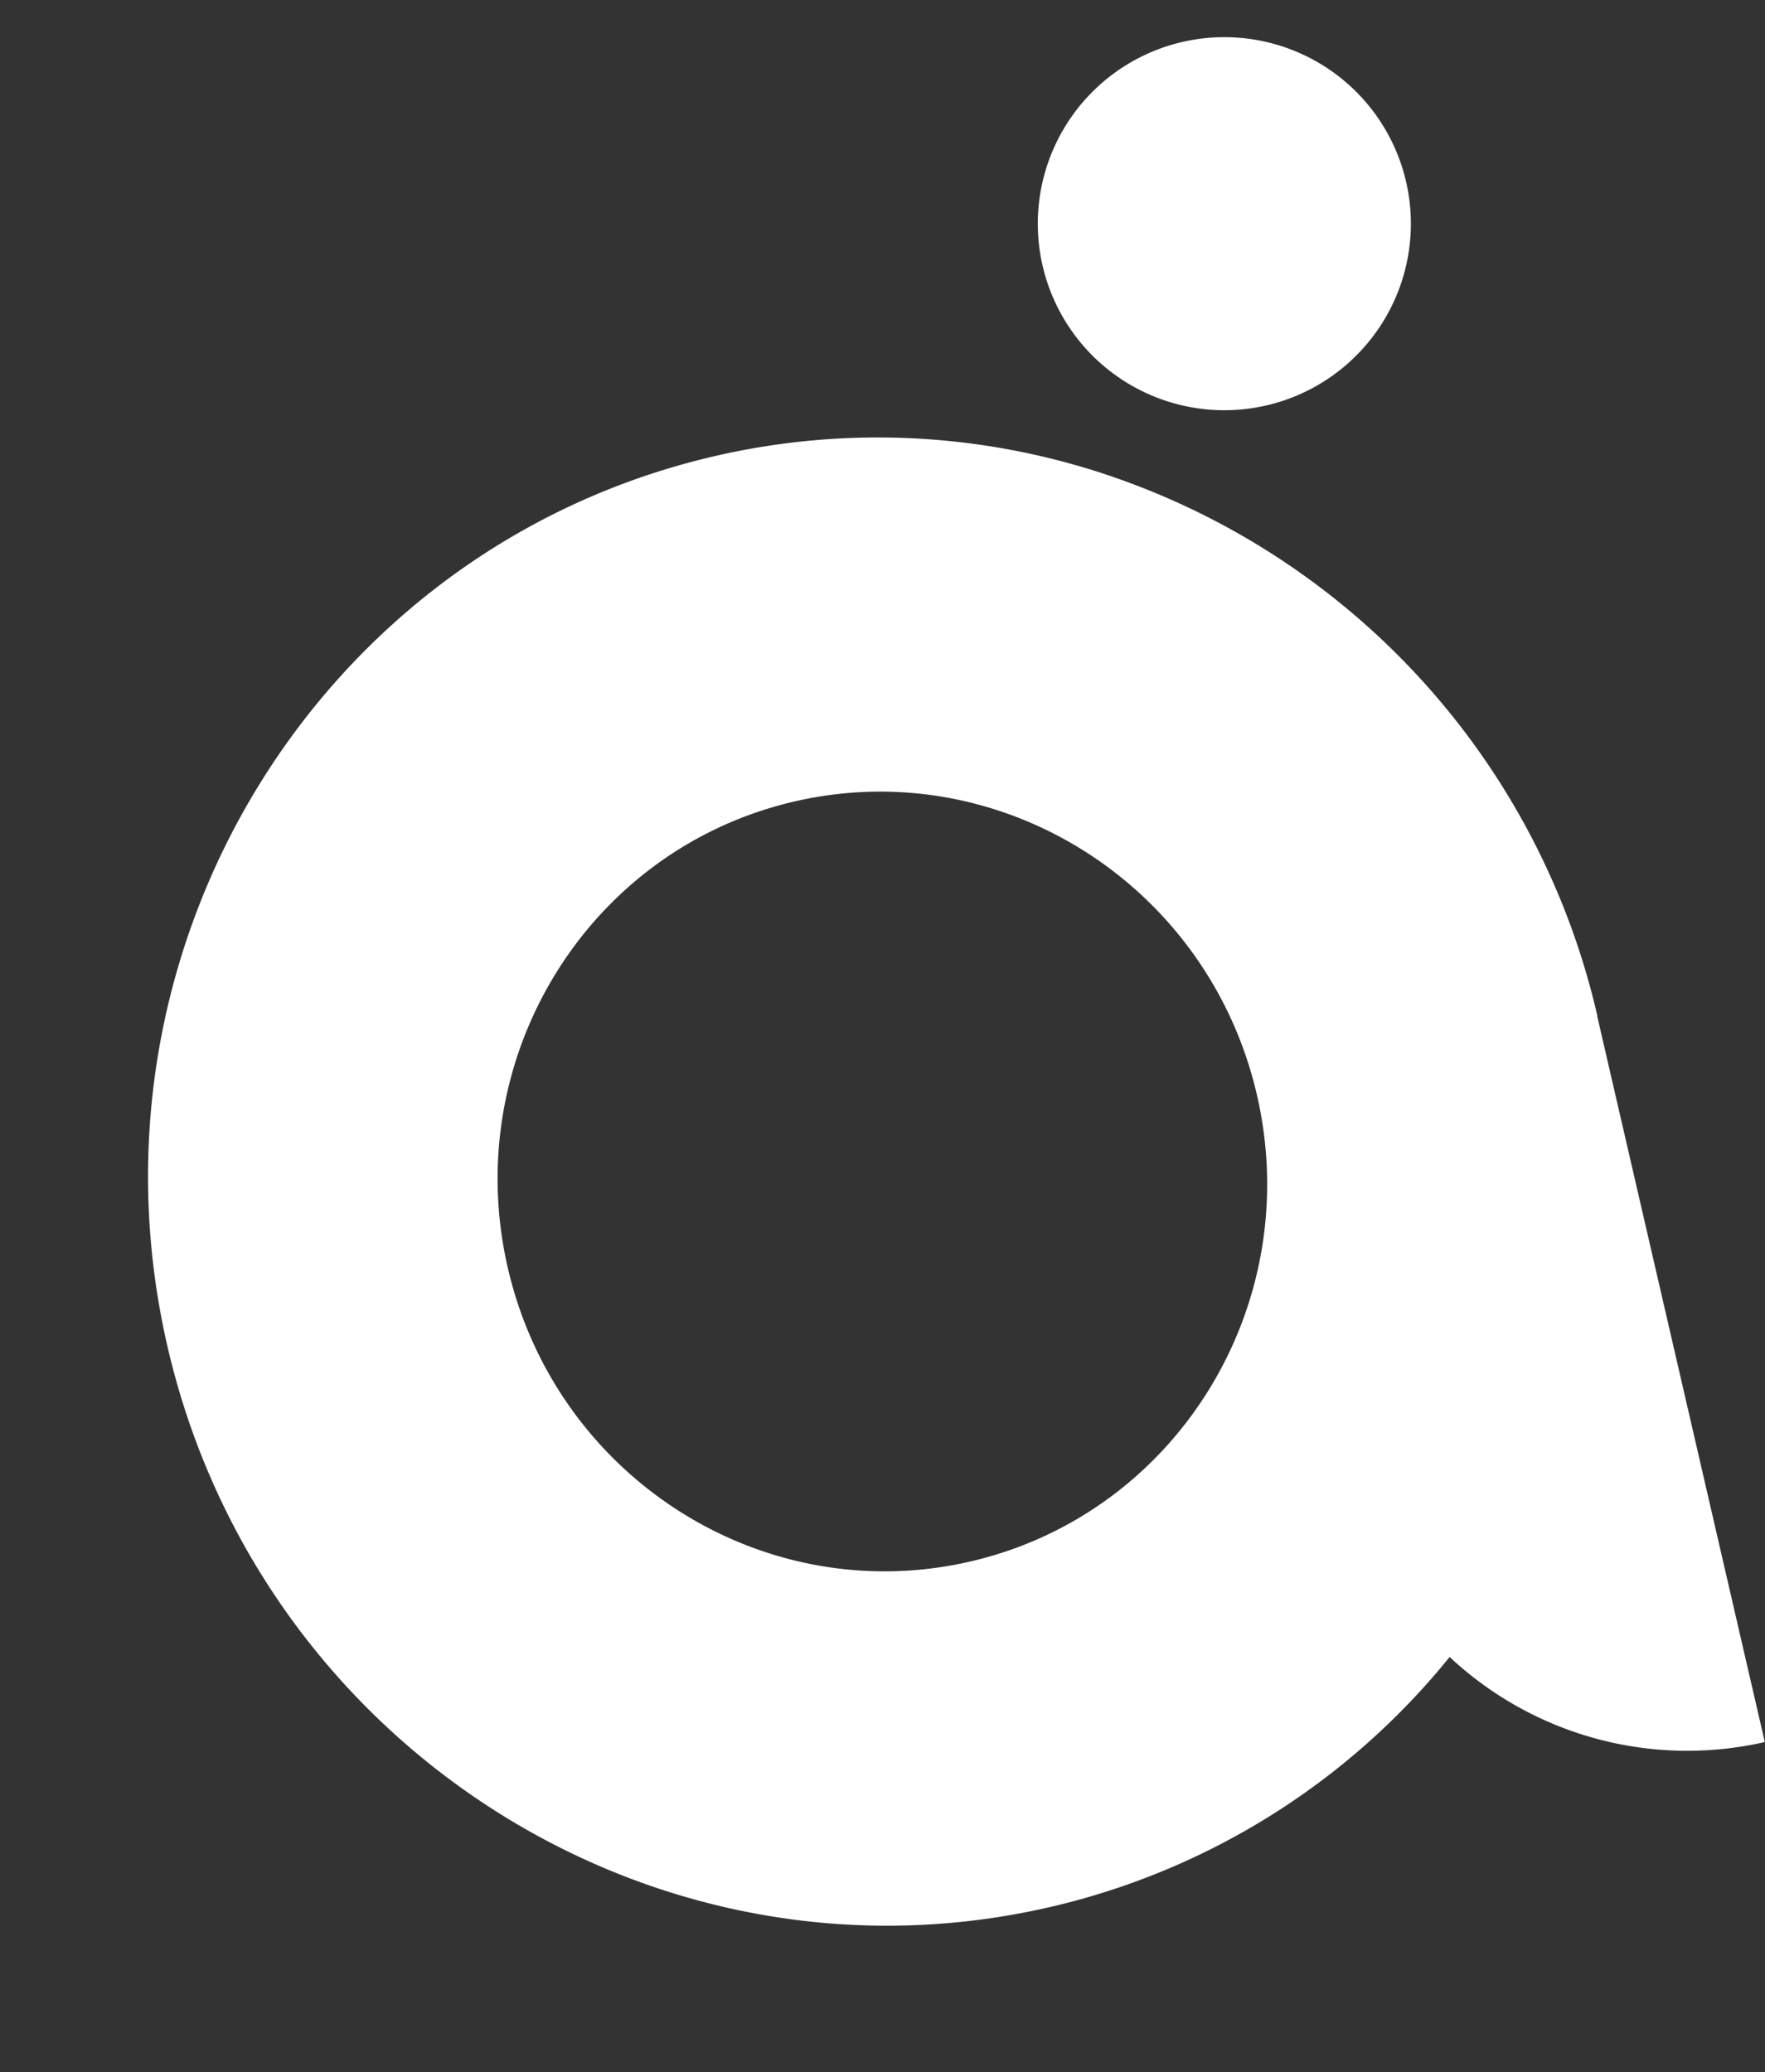
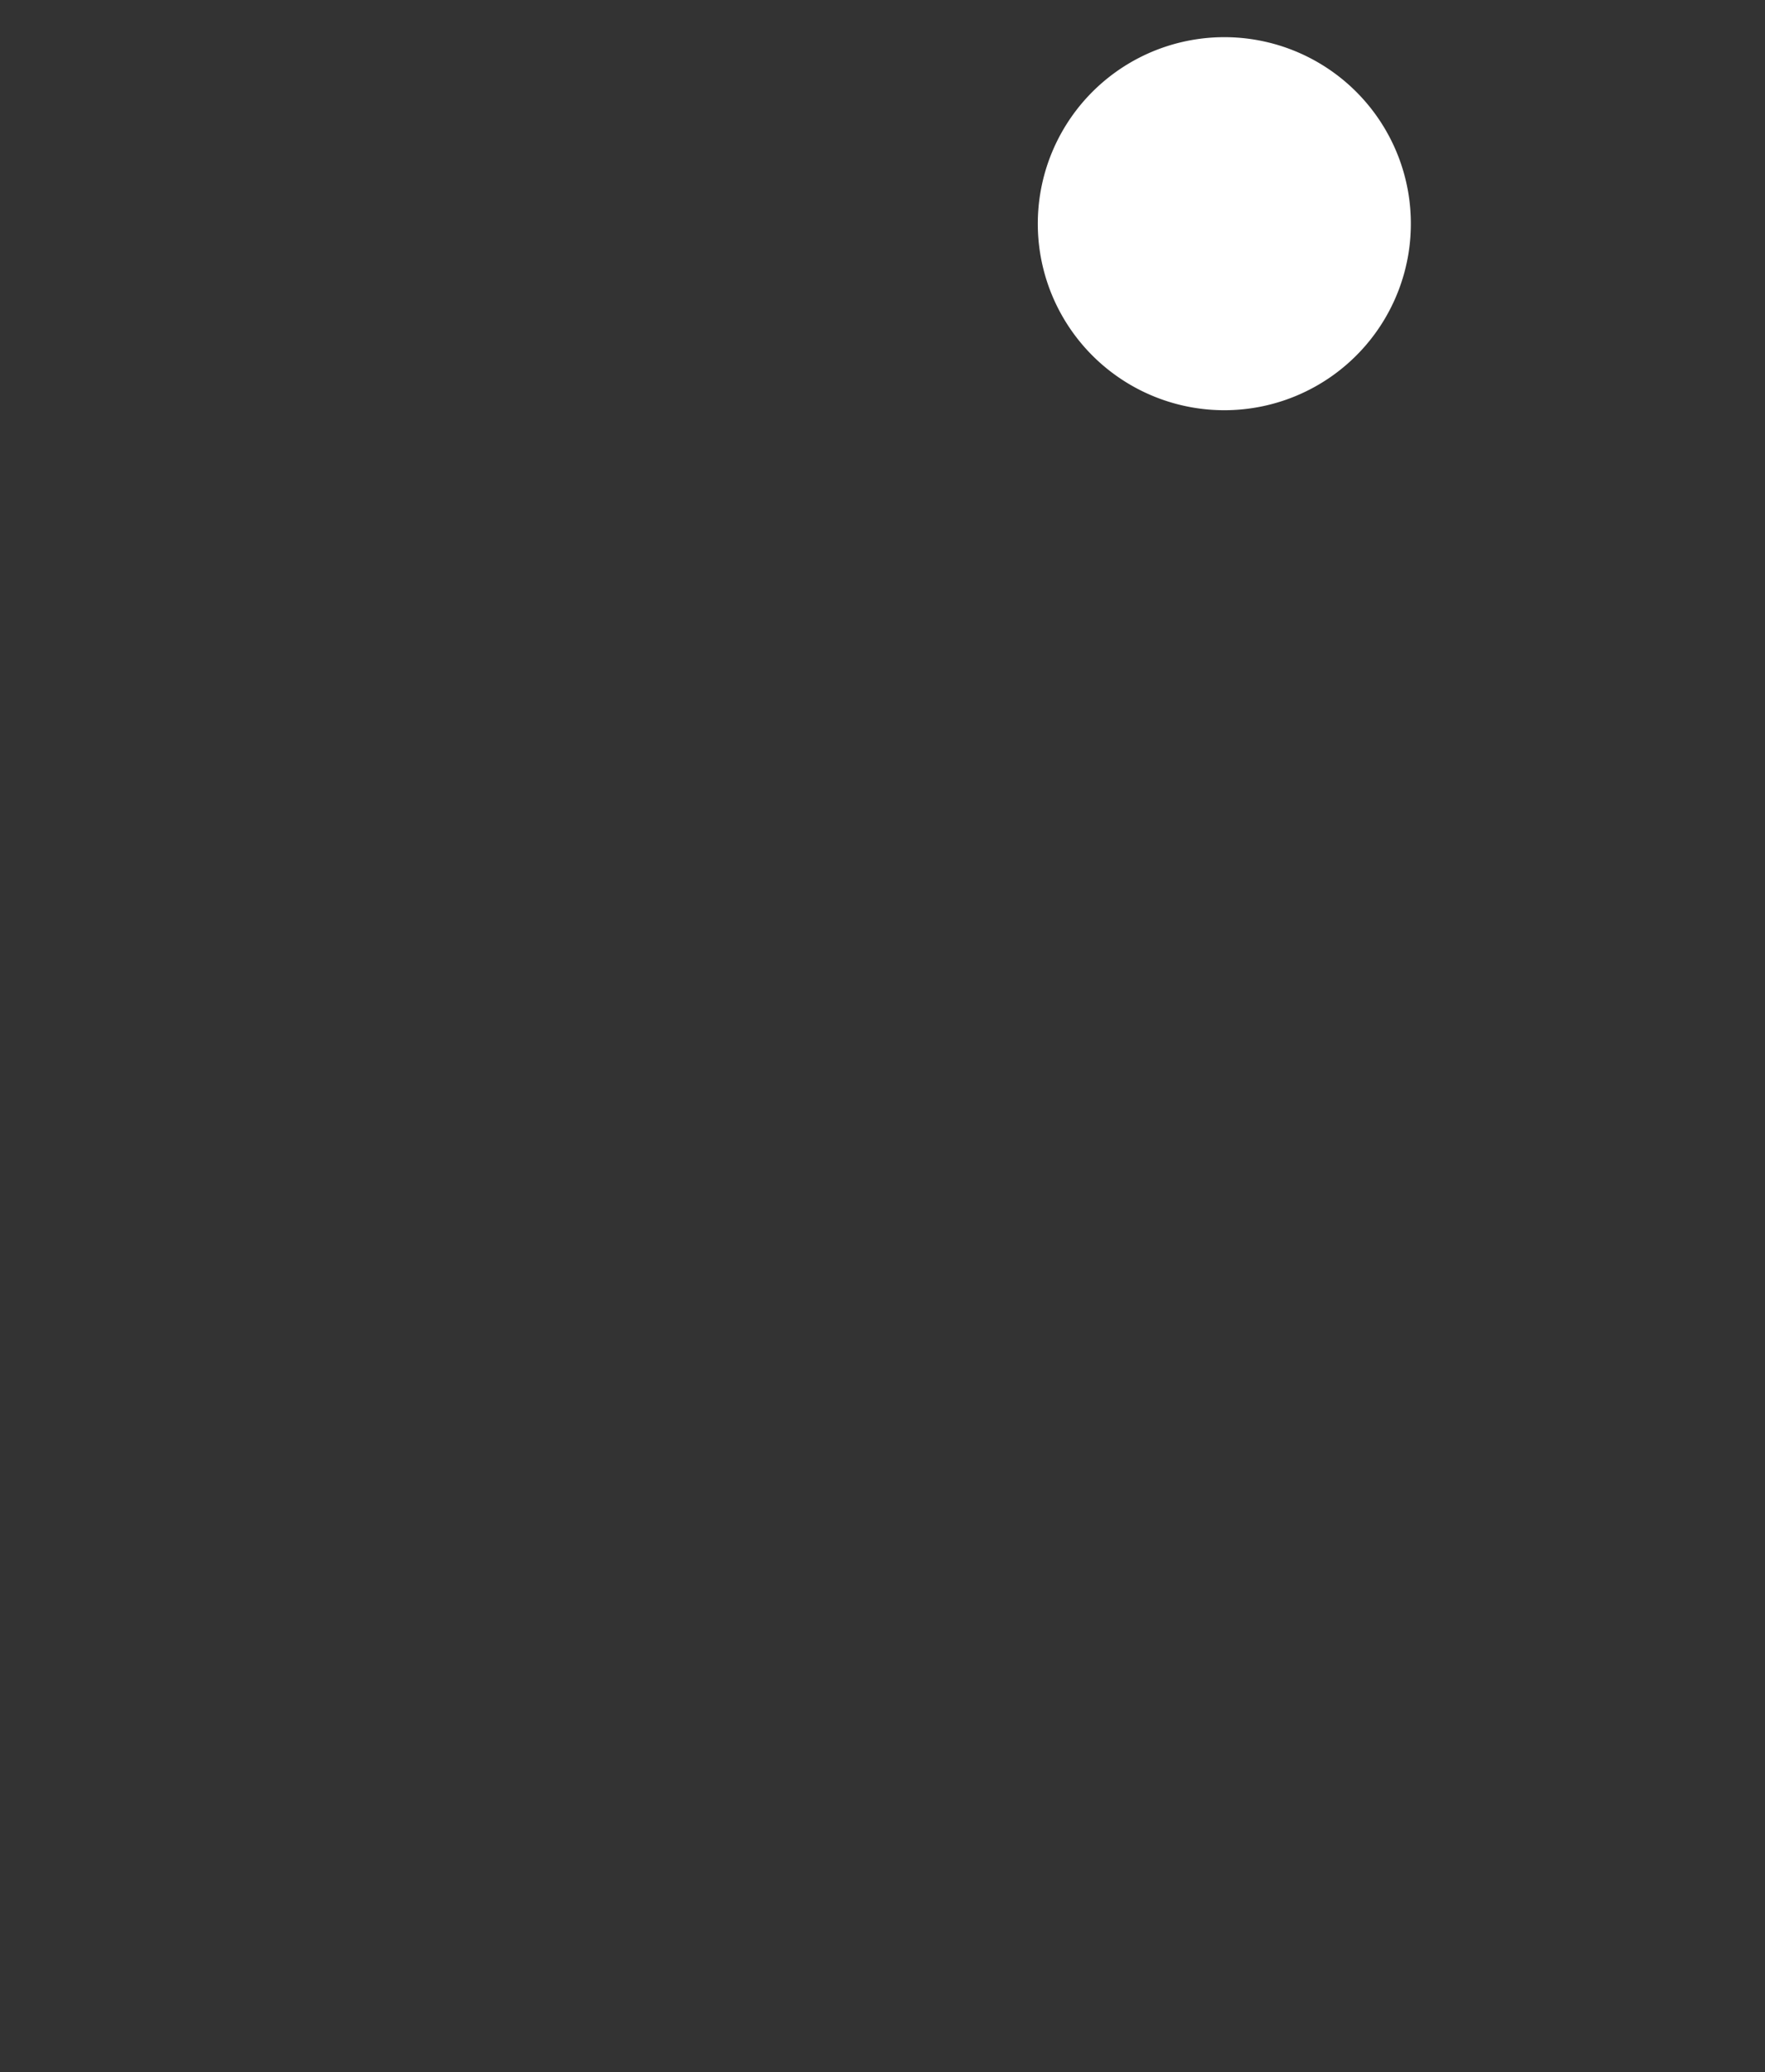
<svg xmlns="http://www.w3.org/2000/svg" width="732.711" height="860.249" viewBox="0 0 732.711 860.249">
  <rect x="0" y="0" width="732.711" height="860.249" fill="#333333" stroke="none" />
  <g id="header" transform="translate(-1311.115 184.402)">
    <g id="グループ_577" data-name="グループ 577" transform="translate(1283.251 -47.23) rotate(-13)">
      <g id="グループ_574" data-name="グループ 574" transform="translate(0 0)">
        <circle id="楕円形_44" data-name="楕円形 44" cx="163.271" cy="163.271" r="163.271" transform="translate(93.578 508.904) rotate(-63.43)" fill="none" />
-         <path id="パス_2765" data-name="パス 2765" d="M609.255,309.074A310.029,310.029,0,0,0,464.167,45.9,299.676,299.676,0,0,0,304.586,0C136.627,0,0,138.641,0,309.074H0C0,479.59,136.627,618.232,304.586,618.232a300.235,300.235,0,0,0,185.046-63.838,144.393,144.393,0,0,0,119.539,63.838V309.158h0ZM304.586,471.009c-88.134,0-159.581-72.5-159.581-161.932s71.447-161.932,159.581-161.932,159.581,72.5,159.581,161.932S392.729,471,304.6,471.009Z" transform="translate(0 123.865)" fill="#fff" />
-         <path id="パス_2766" data-name="パス 2766" d="M154.872,77.393a77.436,77.436,0,1,0,0,.085Z" transform="translate(454.916 0)" fill="#fff" />
+         <path id="パス_2766" data-name="パス 2766" d="M154.872,77.393a77.436,77.436,0,1,0,0,.085" transform="translate(454.916 0)" fill="#fff" />
      </g>
    </g>
  </g>
</svg>